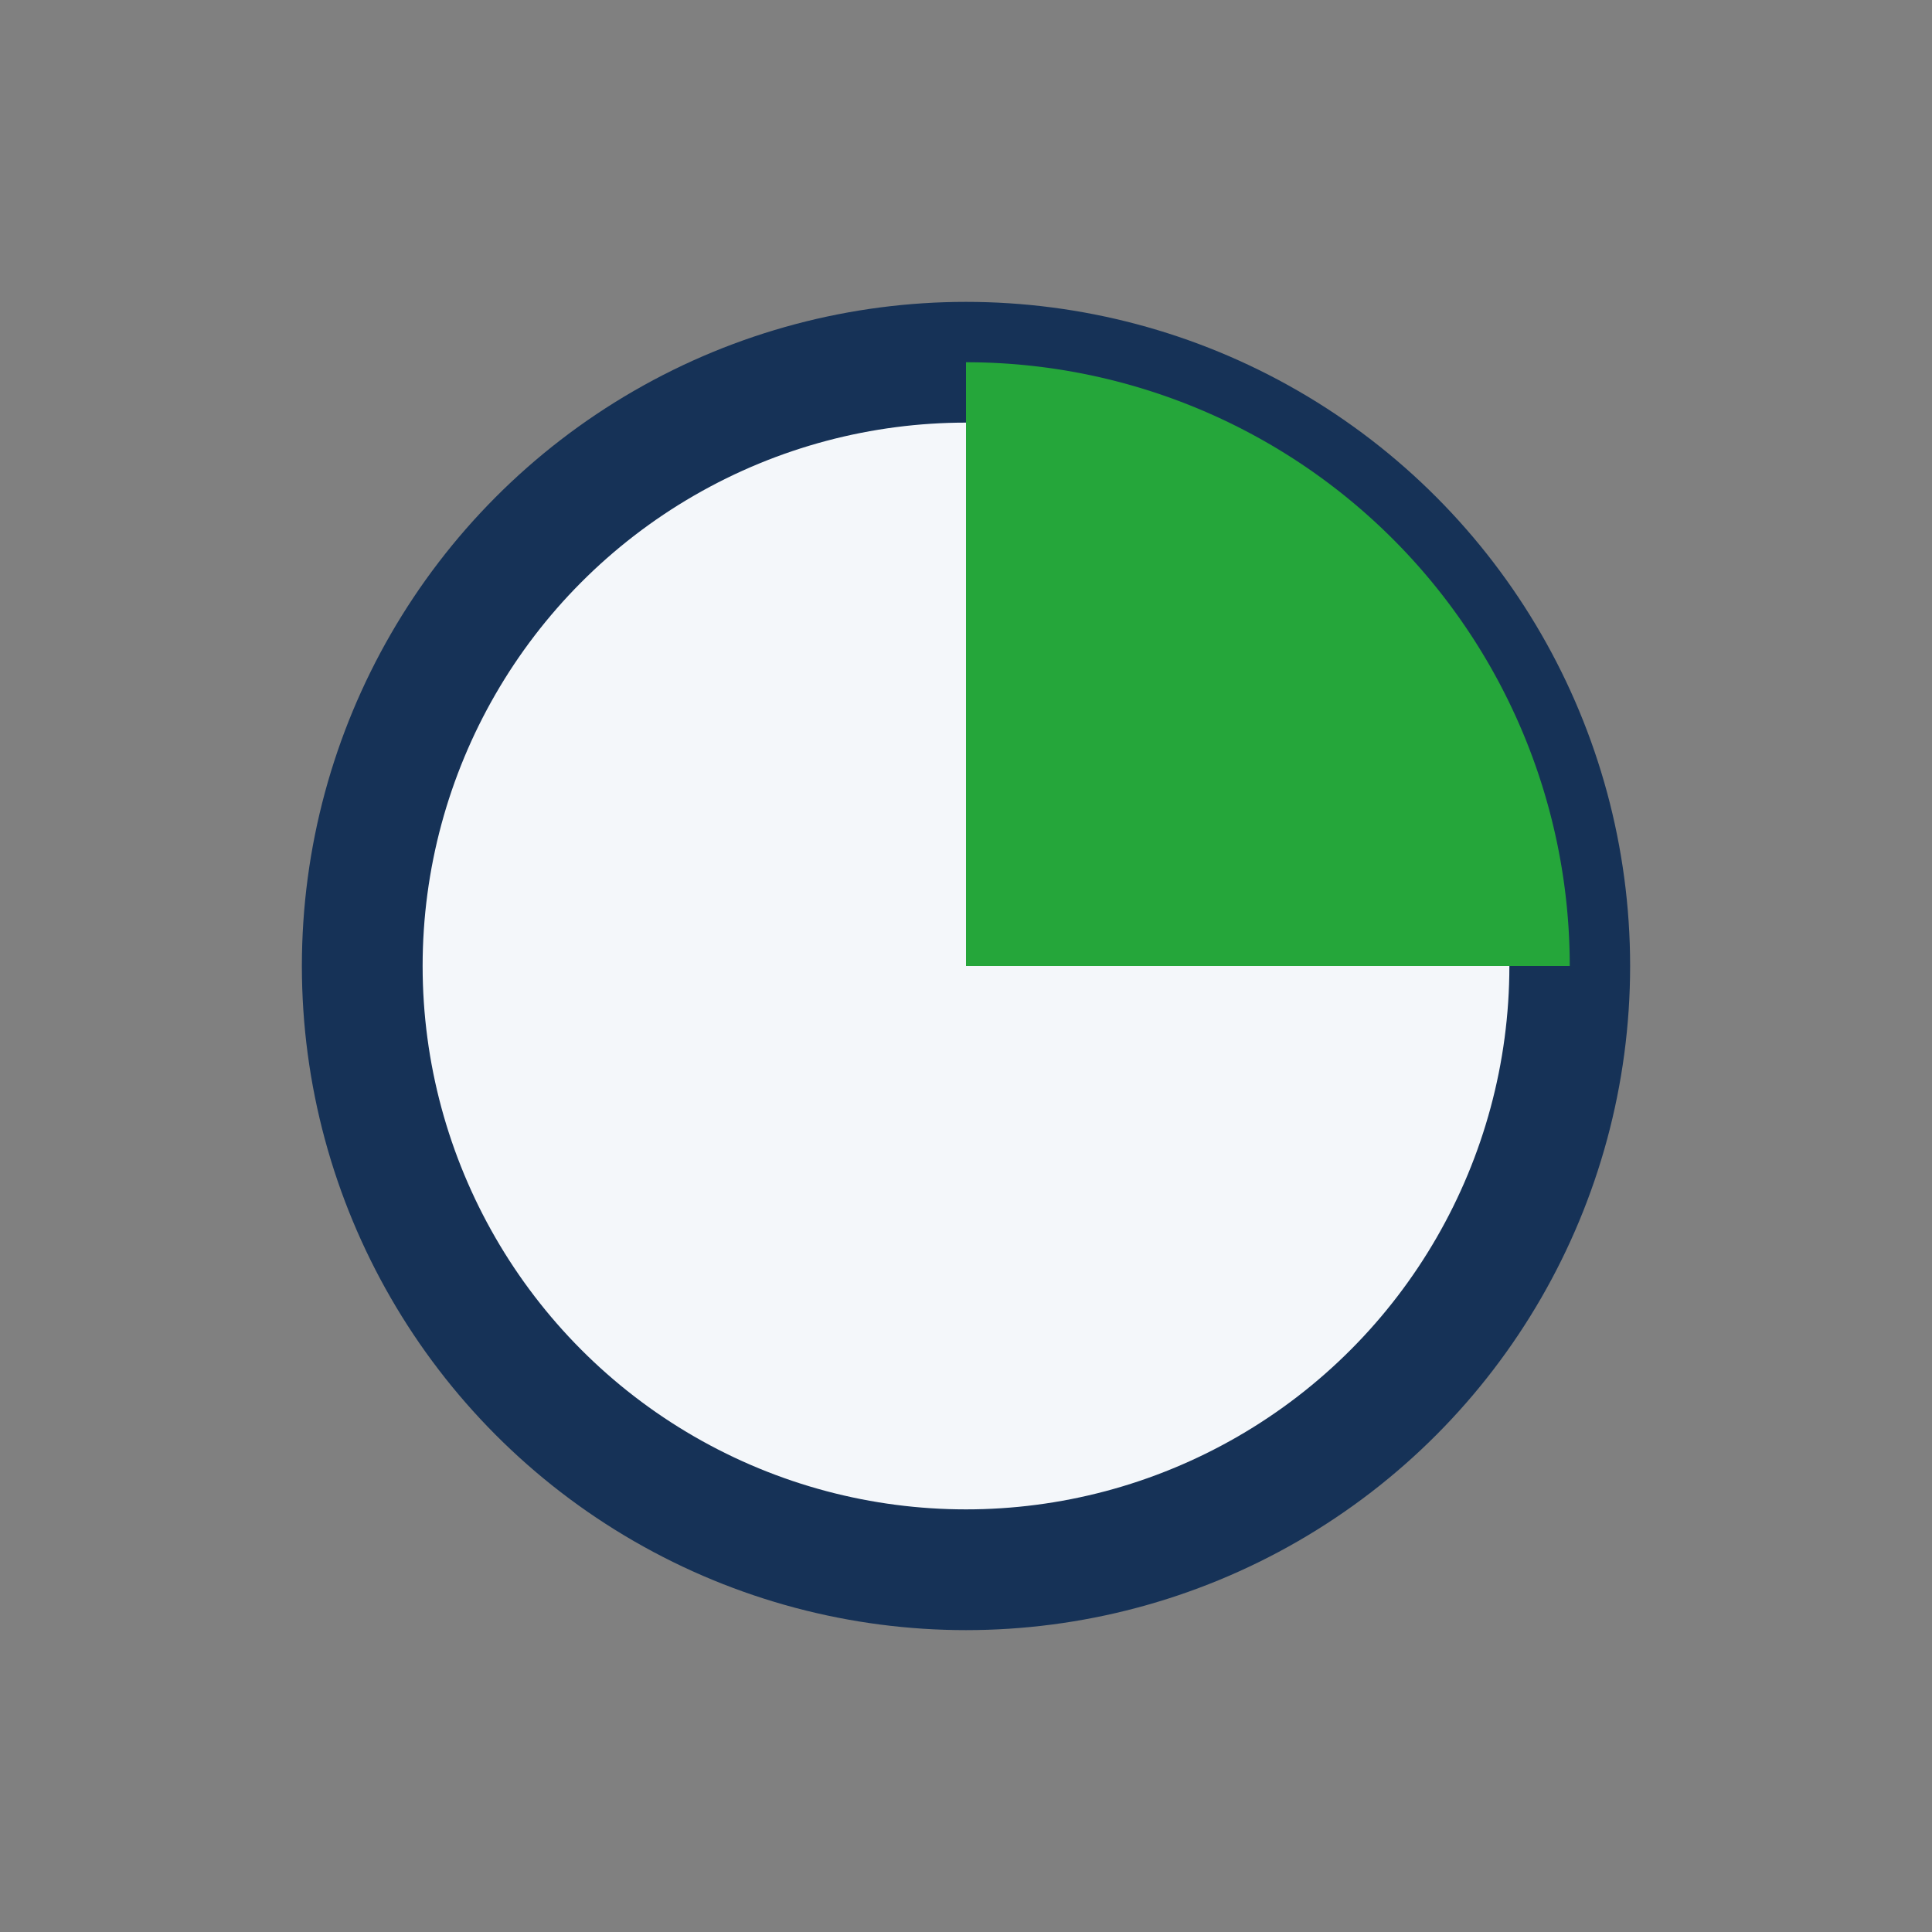
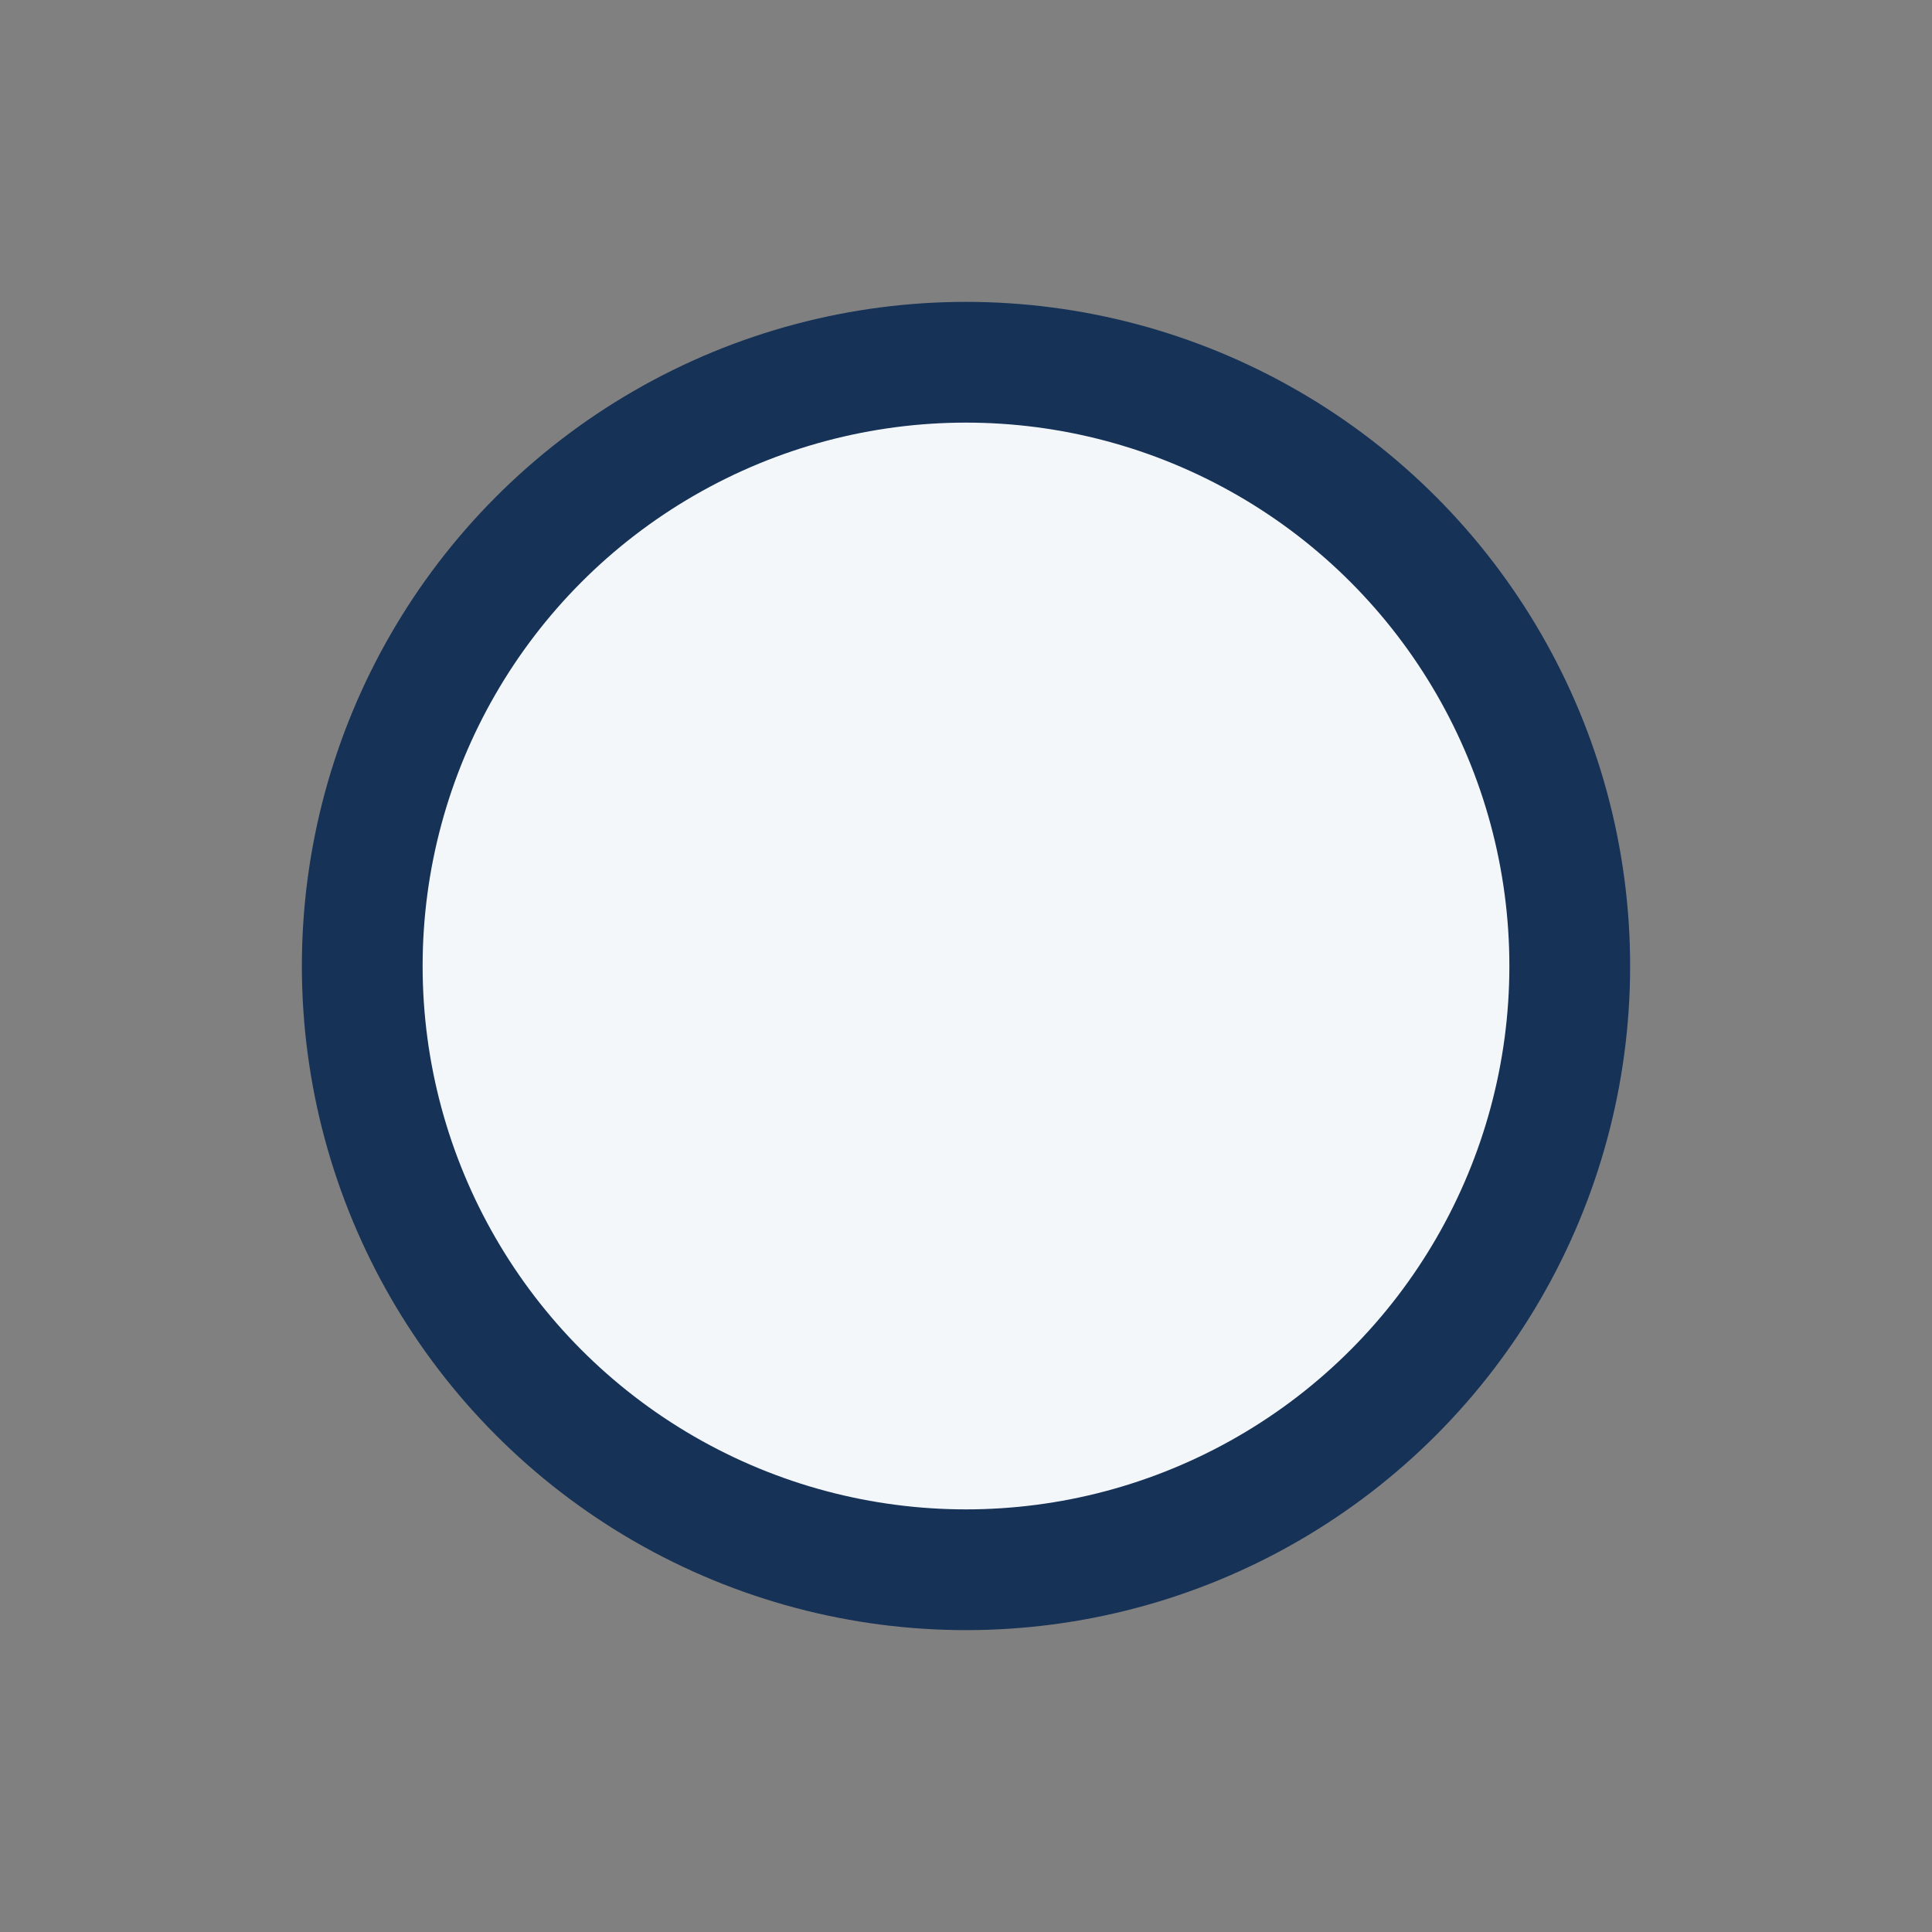
<svg xmlns="http://www.w3.org/2000/svg" width="32" height="32" viewBox="0 0 32 32">
  <rect x="0" y="0" width="32" height="32" fill="#808080" stroke="none" />
  <circle cx="16" cy="16" r="10" fill="#F4F7FA" stroke="#163257" stroke-width="2" />
-   <path d="M16 16v-10a10 10 0 0 1 10 10h-10z" fill="#25A63A" />
</svg>